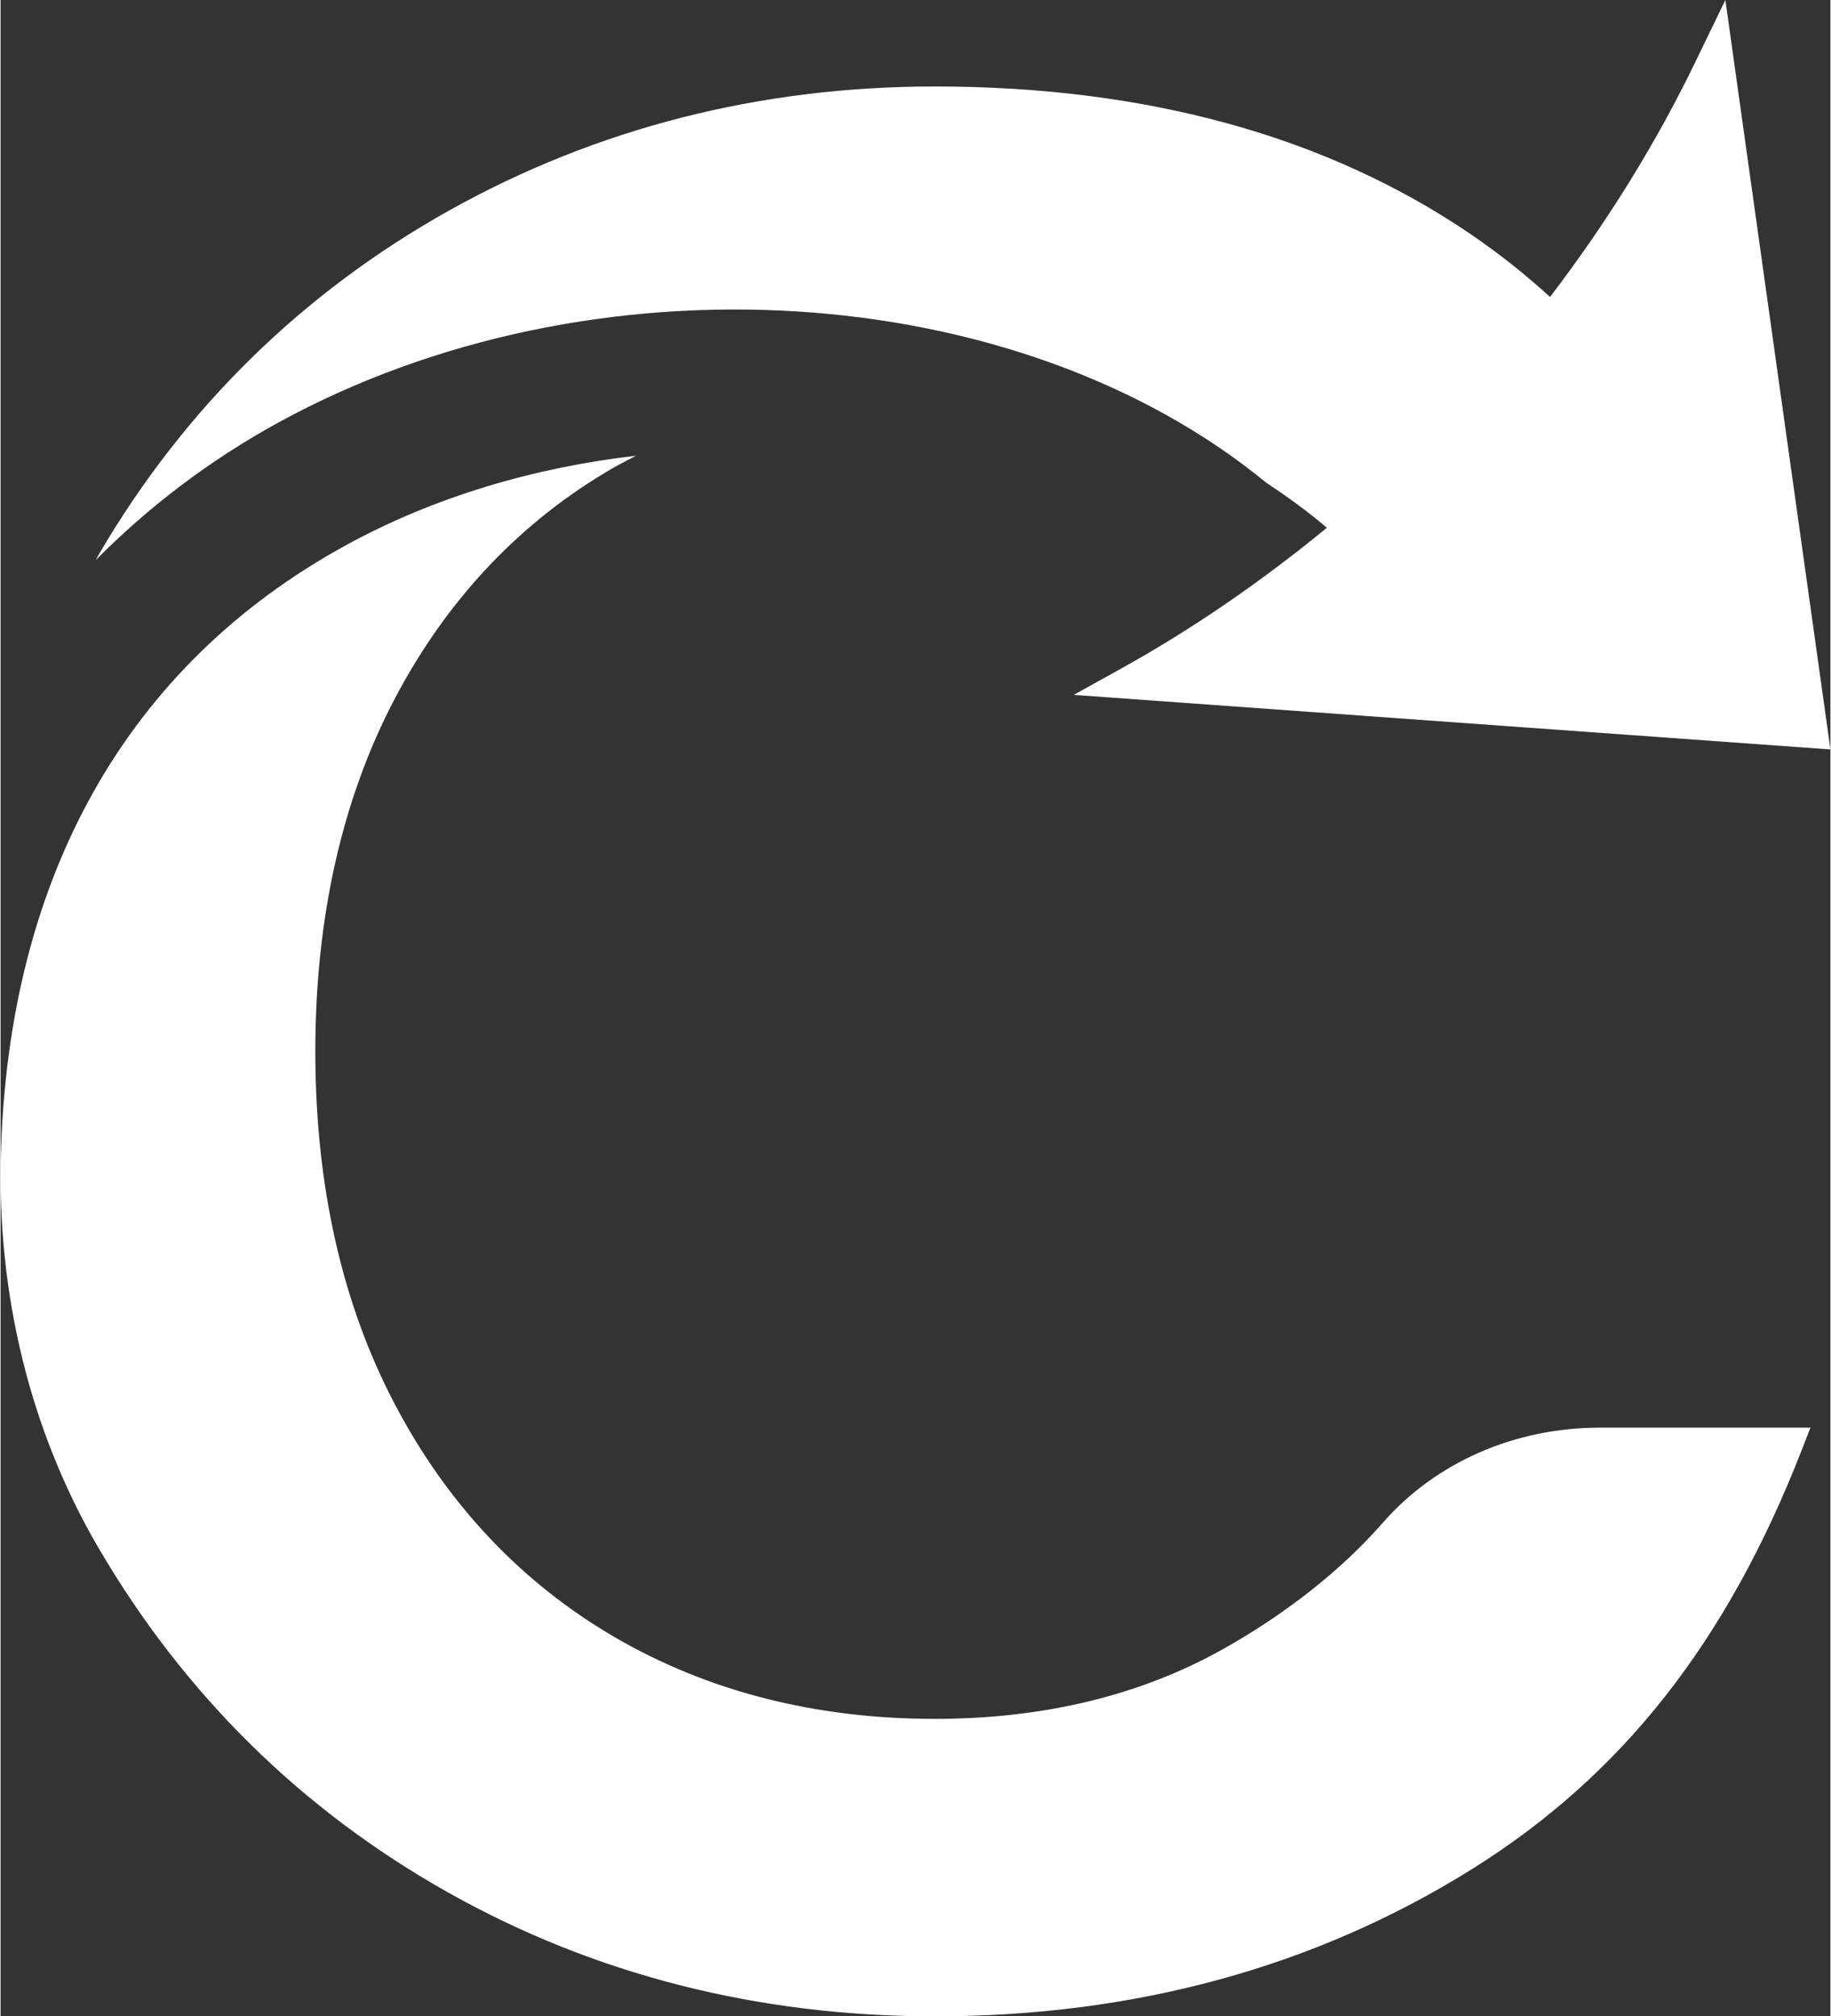
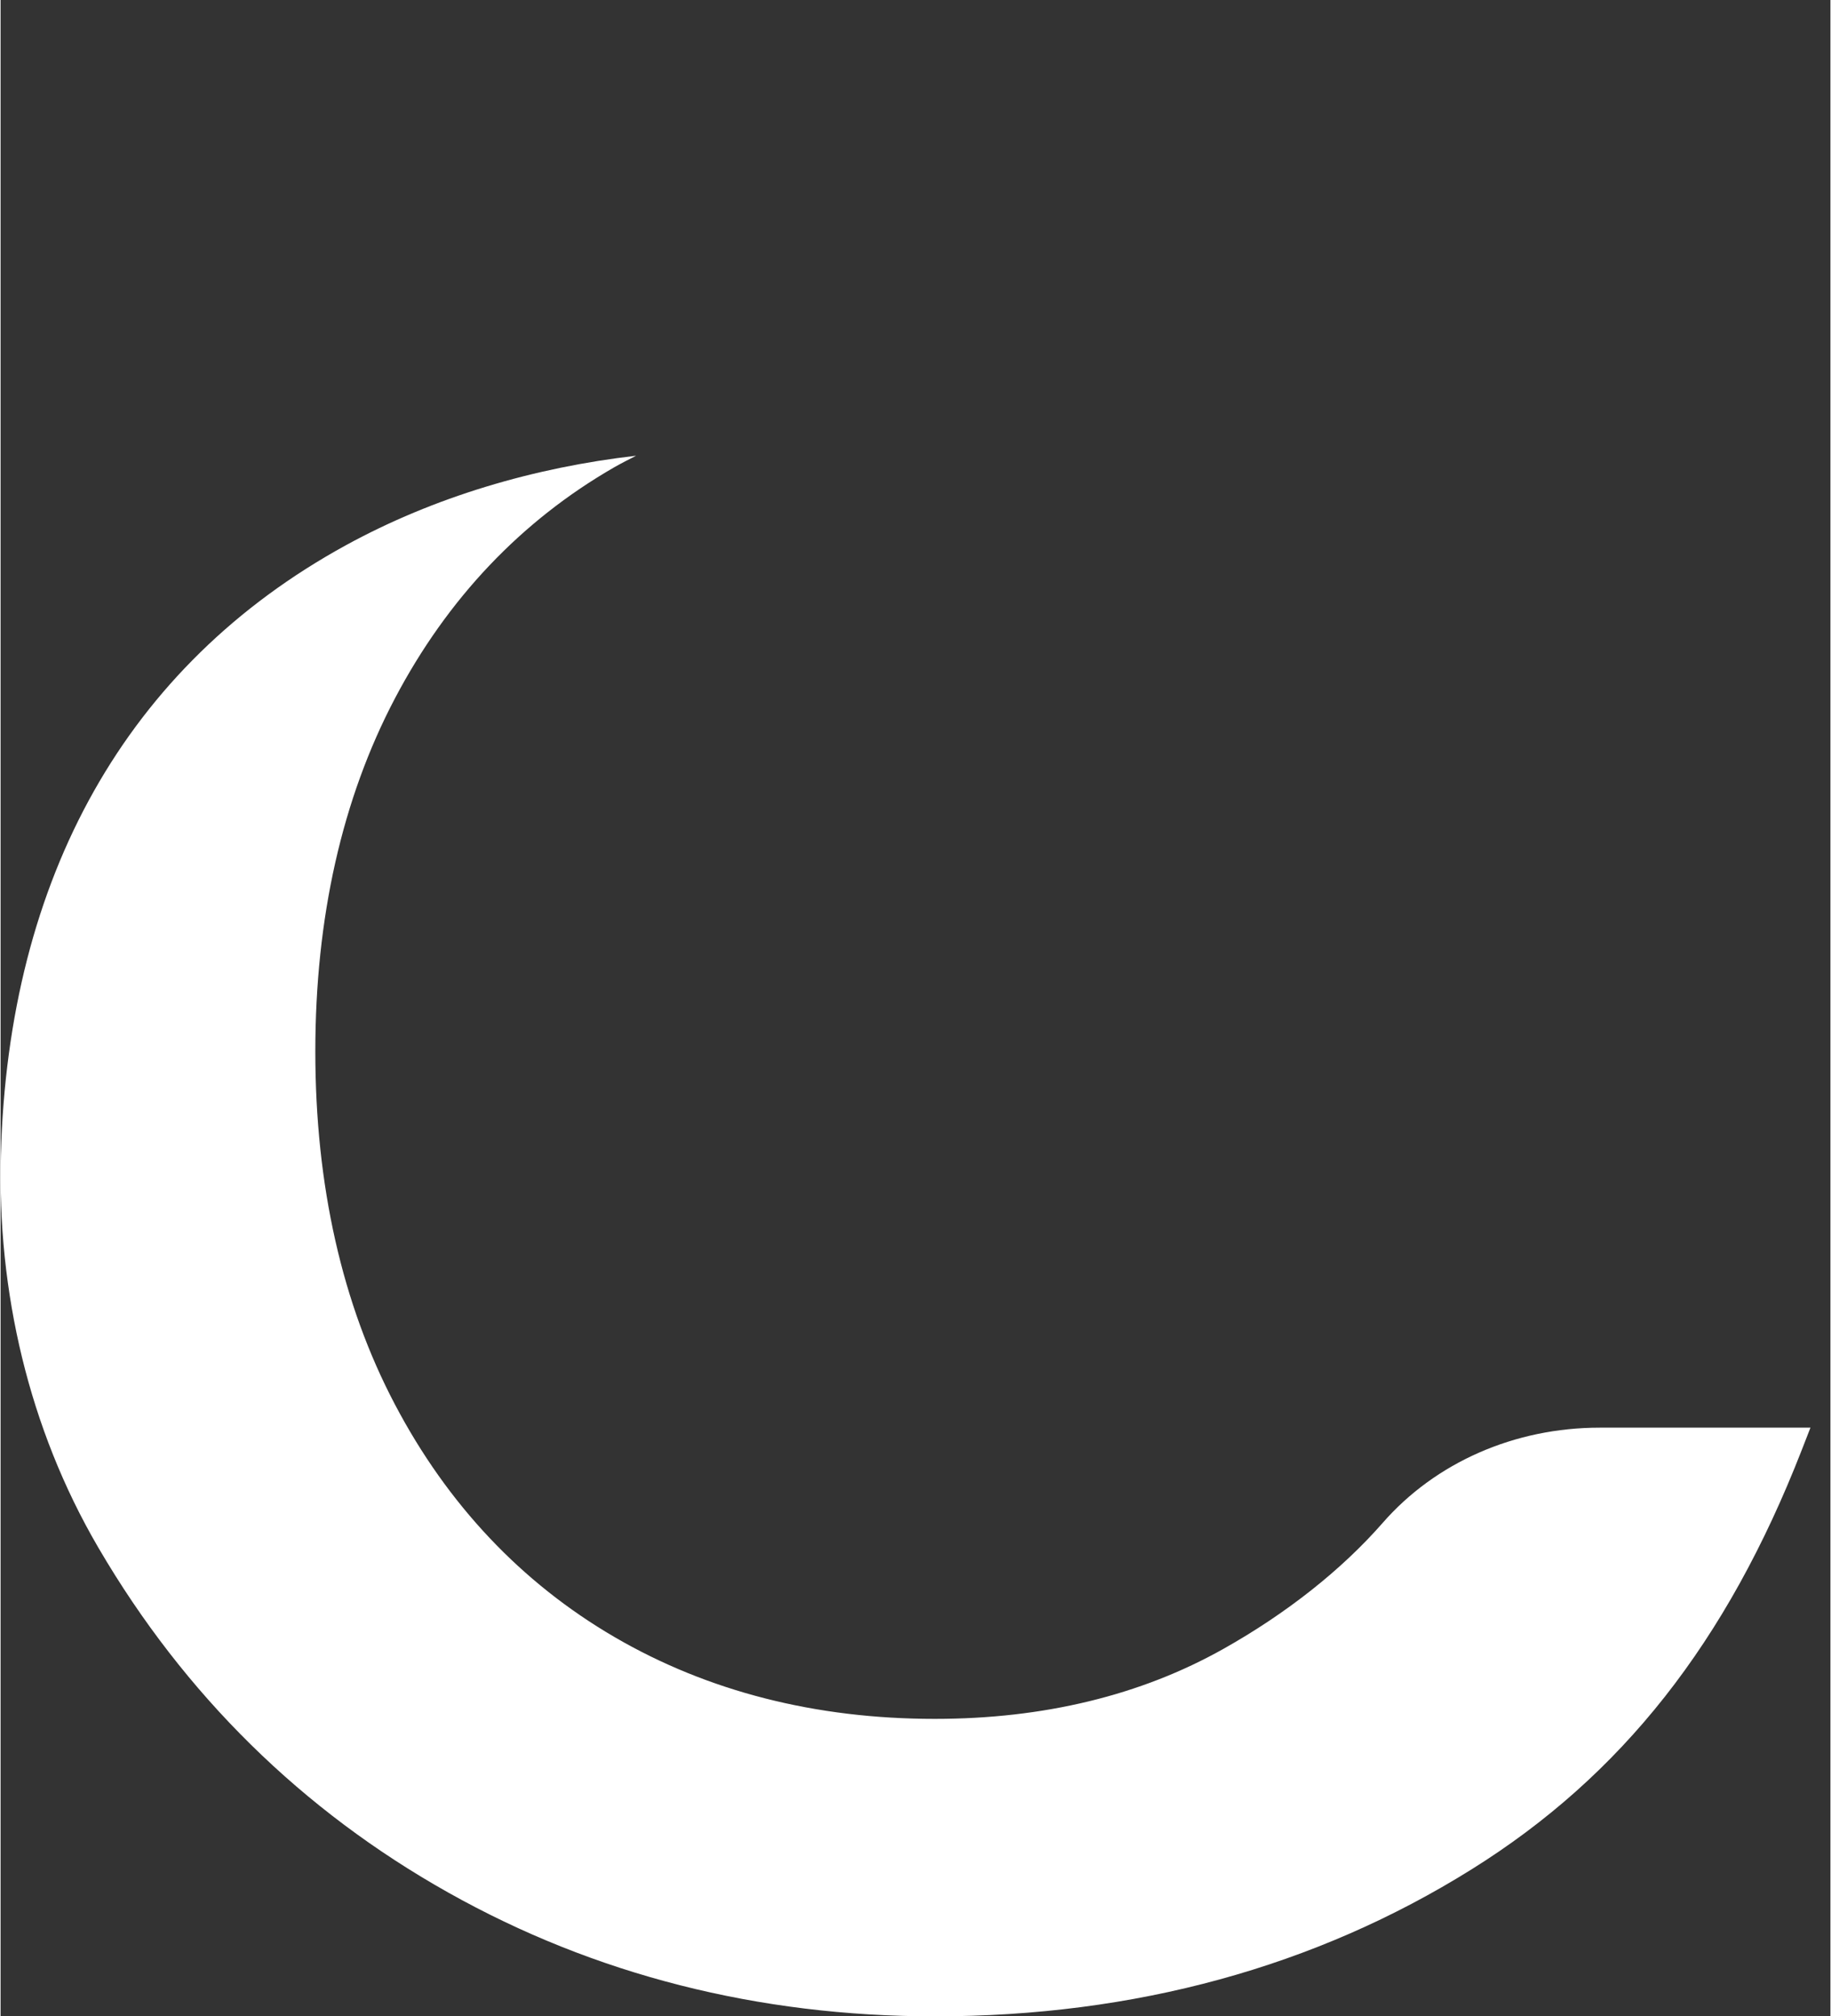
<svg xmlns="http://www.w3.org/2000/svg" xml:space="preserve" width="503px" height="554px" version="1.1" style="shape-rendering:geometricPrecision; text-rendering:geometricPrecision; image-rendering:optimizeQuality; fill-rule:evenodd; clip-rule:evenodd" viewBox="0 0 506.73 558.46">
  <rect x="0" y="0" width="506.73" height="558.46" fill="#333333" stroke="none" />
  <defs>
    <style type="text/css">
   
    .fil0 {fill:#ffffff;fill-rule:nonzero}
   
  </style>
  </defs>
  <g id="Слой_x0020_1">
-     <path class="fil0" d="M76.89 117.05c87.15,-47.78 204.87,-39.9 273.71,16.73 5.98,3.93 11.51,7.99 16.68,12.39 -18.35,15.08 -37.41,28.14 -56.7,38.85l-13.4 7.44 209.55 15.11 -29.09 -207.57 -8.46 17.46c-10.85,22.38 -24.33,44.15 -40.1,64.79 -6.74,-6.17 -14,-11.94 -21.65,-17.17 -39.92,-27.29 -89.95,-41.13 -148.71,-41.13 -48.4,0 -93.6,11.53 -134.32,34.25 -40.79,22.79 -73.47,54.84 -97.15,95.28 -0.32,0.54 -0.58,1.1 -0.89,1.64 14.56,-14.7 31.34,-27.54 50.53,-38.07z" />
    <path class="fil0" d="M95.54 151.06c-60.66,33.27 -93.36,91.95 -95.46,168.72 -1.04,37.92 7.76,75.86 26.86,108.63 0.1,0.17 0.2,0.34 0.31,0.53 23.69,40.46 56.25,72.51 96.77,95.26 40.45,22.73 85.77,34.26 134.7,34.26 55.36,0 105.34,-13.68 148.55,-40.66 41.68,-25.99 70.75,-62.91 91.51,-116.17l2.42 -6.22 -58.34 0c-23.57,0 -45.5,9.62 -60.14,26.4 -11.35,12.97 -26.58,25.03 -44.1,34.88 -22.87,12.86 -49.76,19.38 -79.9,19.38 -33.08,0 -62.92,-7.63 -88.72,-22.67 -25.78,-15.04 -46.23,-36.72 -60.8,-64.43 -14.62,-27.78 -22.04,-60.67 -22.04,-97.75 0,-37.08 7.42,-69.98 22.04,-97.78 14.56,-27.68 35.01,-49.22 60.77,-64.04 1.97,-1.13 4.01,-2.13 6.02,-3.18 -28.18,3.24 -55.94,11.39 -80.45,24.84z" />
  </g>
</svg>